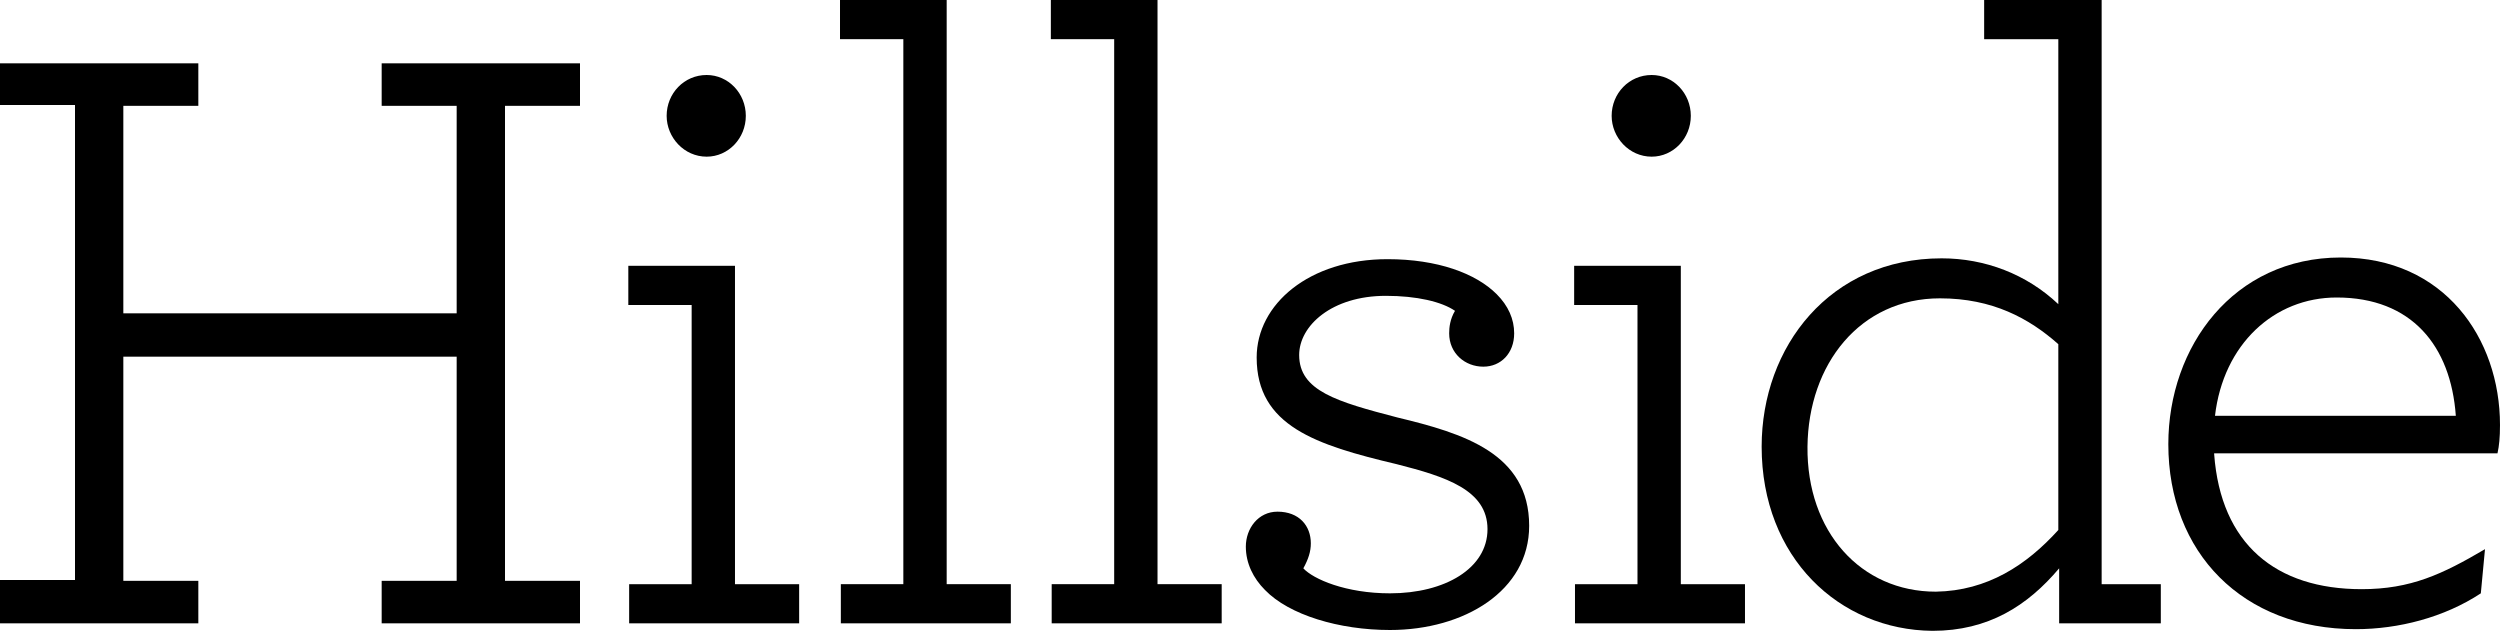
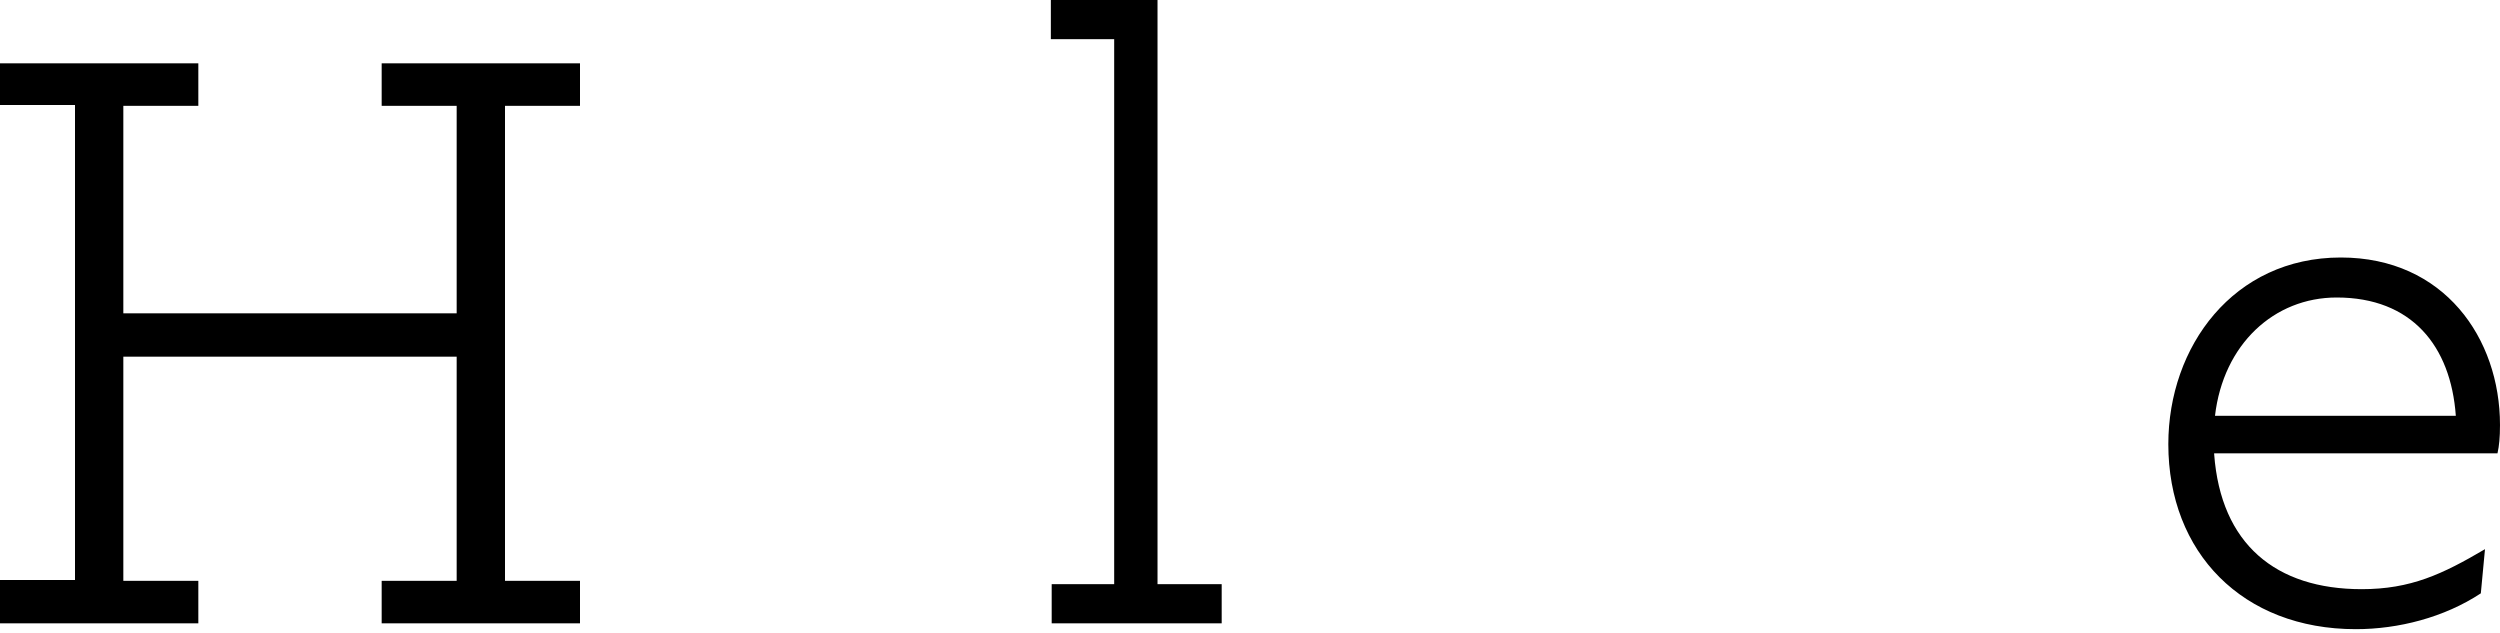
<svg xmlns="http://www.w3.org/2000/svg" width="300" height="76" viewBox="0 0 300 76" fill="none">
  <path d="M0 69.6H9V12.6H0V7.6H23.8V12.7H14.8V37.6H54.8V12.7H45.8V7.6H69.6V12.7H60.6V69.7H69.6V74.8H45.8V69.7H54.8V42.8H14.8V69.7H23.8V74.8H0V69.6Z" fill="black" />
-   <path d="M75.498 70.1H82.998V36.6H75.398V31.9H88.198V70.1H95.898V74.8H75.498V70.1ZM79.998 13.9C79.998 11.2 82.098 9 84.798 9C87.398 9 89.498 11.2 89.498 13.9C89.498 16.6 87.398 18.8 84.798 18.8C82.098 18.8 79.998 16.5 79.998 13.9Z" fill="black" />
-   <path d="M100.801 70.1H108.401V4.7H100.801V0H113.601V70.1H121.301V74.8H100.901V70.1H100.801Z" fill="black" />
  <path d="M126.102 70.1H133.702V4.7H126.102V0H138.902V70.1H146.602V74.8H126.202V70.1H126.102Z" fill="black" />
-   <path d="M178 44C175.8 44 173.9 42.4 173.9 40C173.9 39.3 174 38.3 174.6 37.3C173 36.2 170 35.5 166.3 35.5C159.8 35.5 155.9 39.1 155.9 42.6C155.9 46.9 160.4 48.2 167.7 50.1C175.6 52 183.5 54.4 183.5 63.1C183.5 70.9 175.7 75.6 166.8 75.6C160.7 75.6 154.7 73.8 151.8 70.8C150.4 69.4 149.5 67.6 149.5 65.6C149.5 63.4 151 61.4 153.3 61.4C155.9 61.4 157.3 63.1 157.3 65.2C157.3 66.2 157 67.1 156.4 68.2C157.6 69.5 161.5 71.2 166.8 71.2C173.4 71.2 178.5 68.2 178.5 63.5C178.5 58.8 173.5 57.2 167.6 55.7C157.9 53.4 150.8 51.1 150.8 42.9C150.8 36.5 157.1 31.1 166.5 31.1C172.5 31.1 177.1 32.8 179.6 35.3C181 36.7 181.7 38.3 181.7 40C181.7 42.4 180.1 44 178 44Z" fill="black" />
-   <path d="M188.898 70.1H196.498V36.6H188.898V31.9H201.698V70.1H209.398V74.8H188.998V70.1H188.898ZM193.398 13.9C193.398 11.2 195.498 9 198.198 9C200.798 9 202.898 11.2 202.898 13.9C202.898 16.6 200.798 18.8 198.198 18.8C195.498 18.8 193.398 16.5 193.398 13.9Z" fill="black" />
-   <path d="M211.398 53.6C211.398 41.6 219.598 31 232.998 31C238.198 31 243.198 32.9 246.998 36.5V4.7H238.098V0H252.198V70.1H259.298V74.8H247.098V68.2C243.298 72.7 238.598 75.7 231.898 75.7C220.698 75.6 211.398 66.9 211.398 53.6ZM246.998 63.6V41.3C243.498 38.2 239.098 35.8 232.798 35.8C223.198 35.8 216.998 43.7 216.898 53.6C216.798 63.8 223.298 71 232.298 71C238.498 70.9 243.198 67.8 246.998 63.6Z" fill="black" />
  <path d="M265.699 54.5C266.499 65.3 273.099 70.7 283.399 70.7C289.299 70.7 293.099 68.9 298.199 65.9L297.699 71.2C293.299 74.1 287.799 75.5 282.699 75.5C269.099 75.5 260.199 66.3 260.199 53.3C260.199 41.6 267.999 30.9 280.899 30.9C293.299 30.9 299.999 40.6 299.999 51C299.999 52.5 299.899 53.5 299.699 54.4H265.699V54.5ZM265.799 49.9H294.699C294.099 41.5 289.399 35.7 280.399 35.7C272.899 35.7 266.799 41.3 265.799 49.9Z" fill="black" />
</svg>